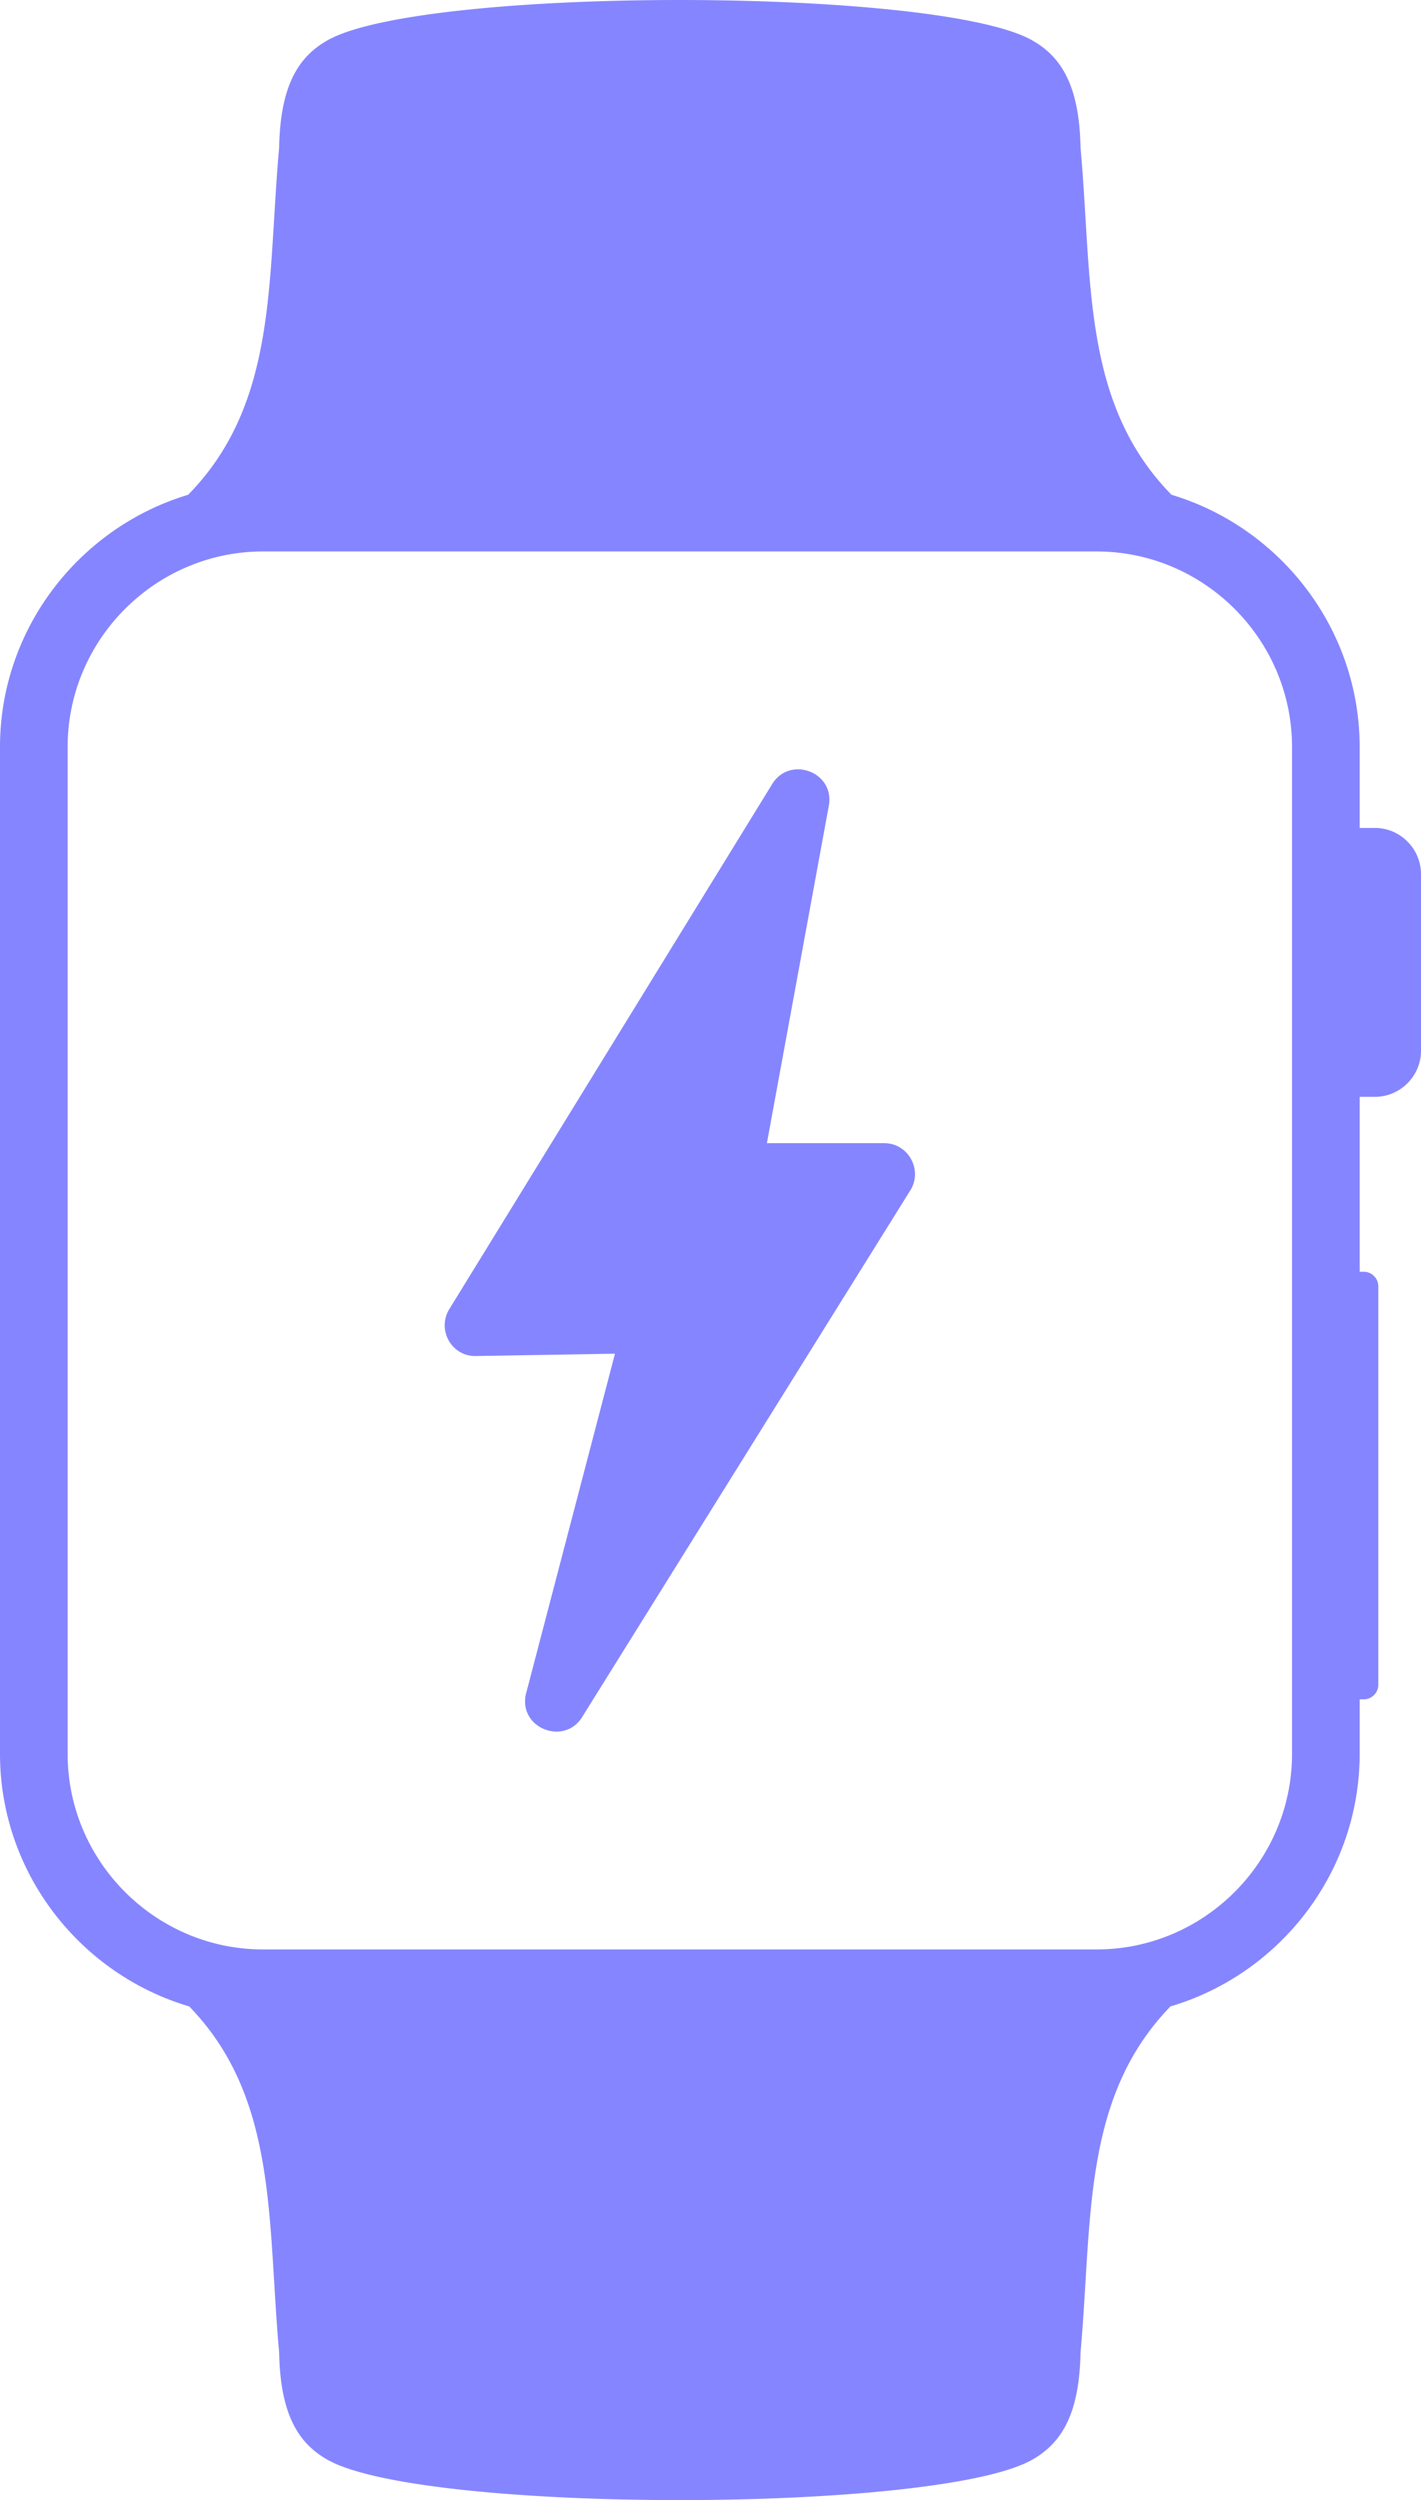
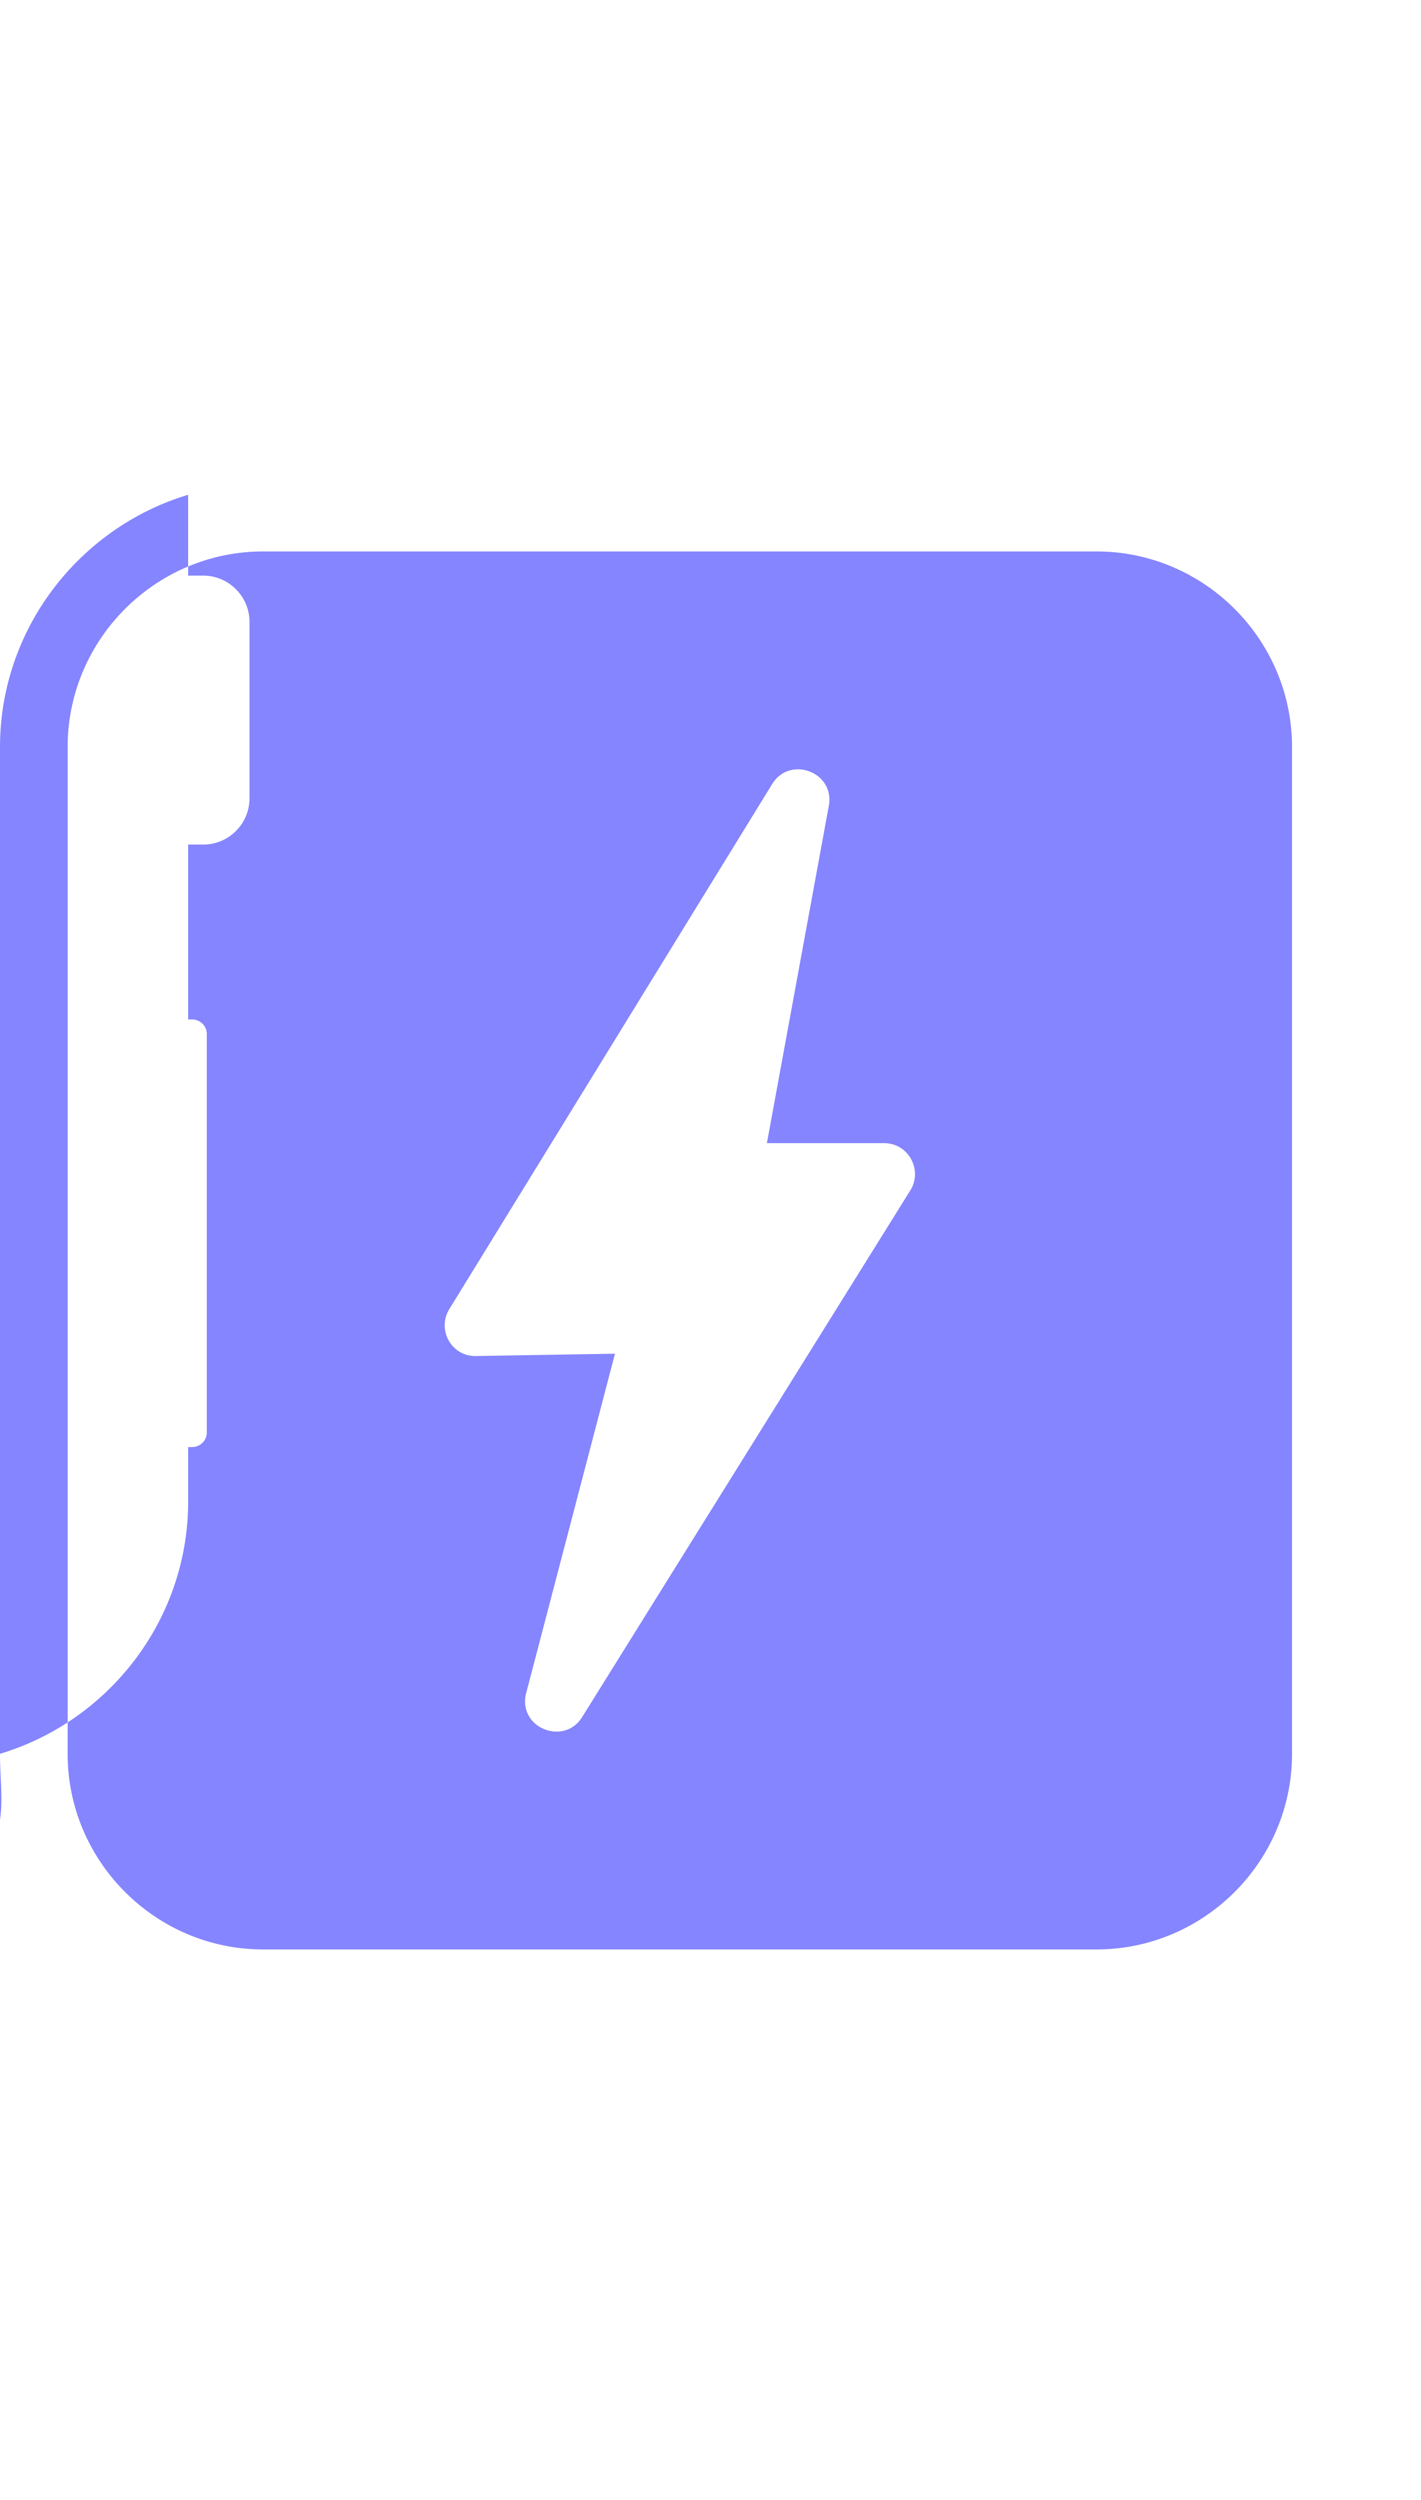
<svg xmlns="http://www.w3.org/2000/svg" shape-rendering="geometricPrecision" text-rendering="geometricPrecision" image-rendering="optimizeQuality" fill-rule="evenodd" clip-rule="evenodd" viewBox="0 0 291 511.71">
-   <path fill="#8585ff" d="M38.53 101.27c18.42-18.78 16.18-43.9 18.63-70.99.23-12.3 3.63-18.49 9.93-22.04 19.58-11.02 124.8-10.95 144.26 0 6.3 3.55 9.7 9.74 9.93 22.04 2.45 27.1.21 52.21 18.63 70.99 22.21 6.67 38.53 27.36 38.53 51.64v16.55h3.12c5.18 0 9.44 4.26 9.44 9.45v36.15c0 5.19-4.25 9.44-9.44 9.44h-3.12v35.8h.83a2.99 2.99 0 012.99 2.98v81.56c0 1.63-1.35 2.98-2.99 2.98h-.83v11.15c0 24.37-16.43 45.11-38.75 51.7-18.18 18.76-15.97 43.78-18.41 70.76-.23 12.31-3.63 18.49-9.93 22.04-19.46 10.96-124.68 11.03-144.26 0-6.3-3.55-9.7-9.73-9.93-22.04-2.44-26.98-.23-52-18.41-70.76C16.43 404.08 0 383.34 0 358.97V152.91c0-24.28 16.32-44.97 38.53-51.64zm118.52 132.71h24.02c5.1.02 8 5.71 5.24 9.84l-67.08 107.6c-3.61 5.9-12.93 2.41-11.57-4.52l18.28-69.83-28.49.48c-4.93.09-7.96-5.24-5.52-9.47l66.19-107.58c3.5-5.78 12.55-2.68 11.67 4.09l-12.74 69.39zm67.5-121.11H53.89c-22.03 0-40.04 18.01-40.04 40.04v206.06c0 22.03 18.01 40.04 40.04 40.04h170.66c22.04 0 40.04-18.01 40.04-40.04V152.91c0-22.03-18-40.04-40.04-40.04z" />
+   <path fill="#8585ff" d="M38.53 101.27v16.55h3.12c5.18 0 9.44 4.26 9.44 9.45v36.15c0 5.19-4.25 9.44-9.44 9.44h-3.12v35.8h.83a2.99 2.99 0 012.99 2.98v81.56c0 1.63-1.35 2.98-2.99 2.98h-.83v11.15c0 24.37-16.43 45.11-38.75 51.7-18.18 18.76-15.97 43.78-18.41 70.76-.23 12.31-3.63 18.49-9.93 22.04-19.46 10.96-124.68 11.03-144.26 0-6.3-3.55-9.7-9.73-9.93-22.04-2.44-26.98-.23-52-18.41-70.76C16.43 404.08 0 383.34 0 358.97V152.91c0-24.28 16.32-44.97 38.53-51.64zm118.52 132.71h24.02c5.1.02 8 5.71 5.24 9.84l-67.08 107.6c-3.61 5.9-12.93 2.41-11.57-4.52l18.28-69.83-28.49.48c-4.93.09-7.96-5.24-5.52-9.47l66.19-107.58c3.5-5.78 12.55-2.68 11.67 4.09l-12.74 69.39zm67.5-121.11H53.89c-22.03 0-40.04 18.01-40.04 40.04v206.06c0 22.03 18.01 40.04 40.04 40.04h170.66c22.04 0 40.04-18.01 40.04-40.04V152.91c0-22.03-18-40.04-40.04-40.04z" />
</svg>